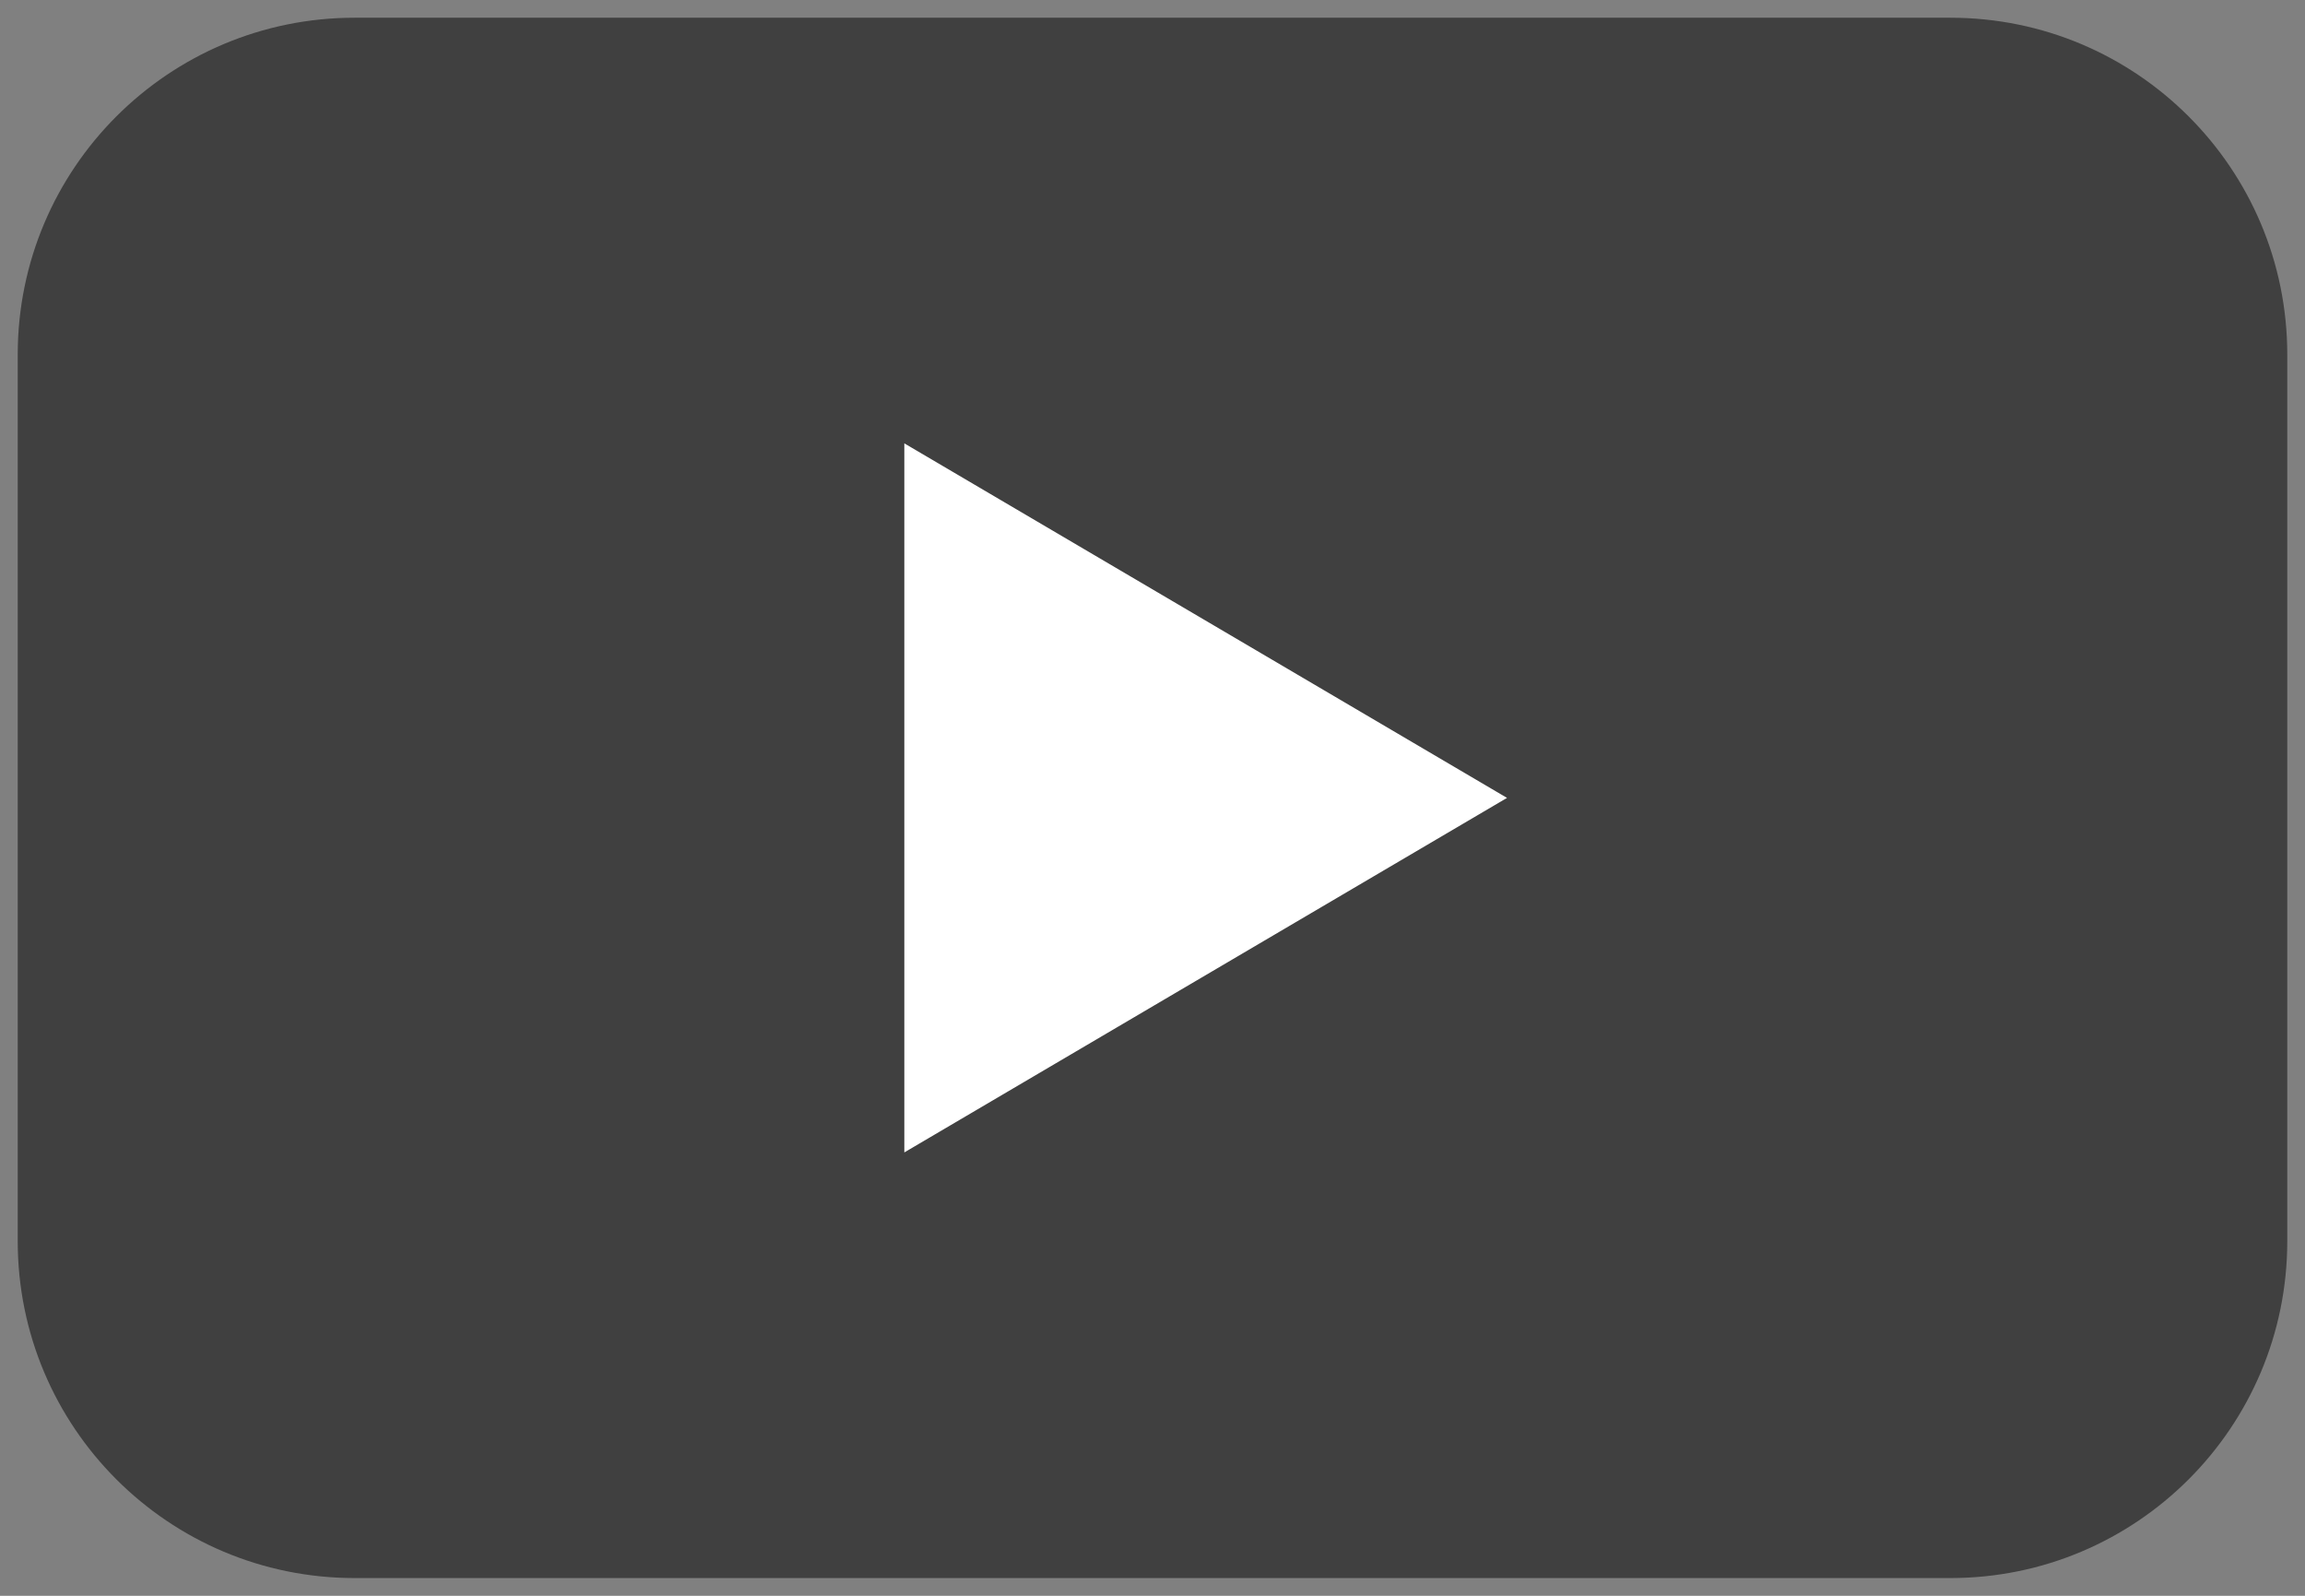
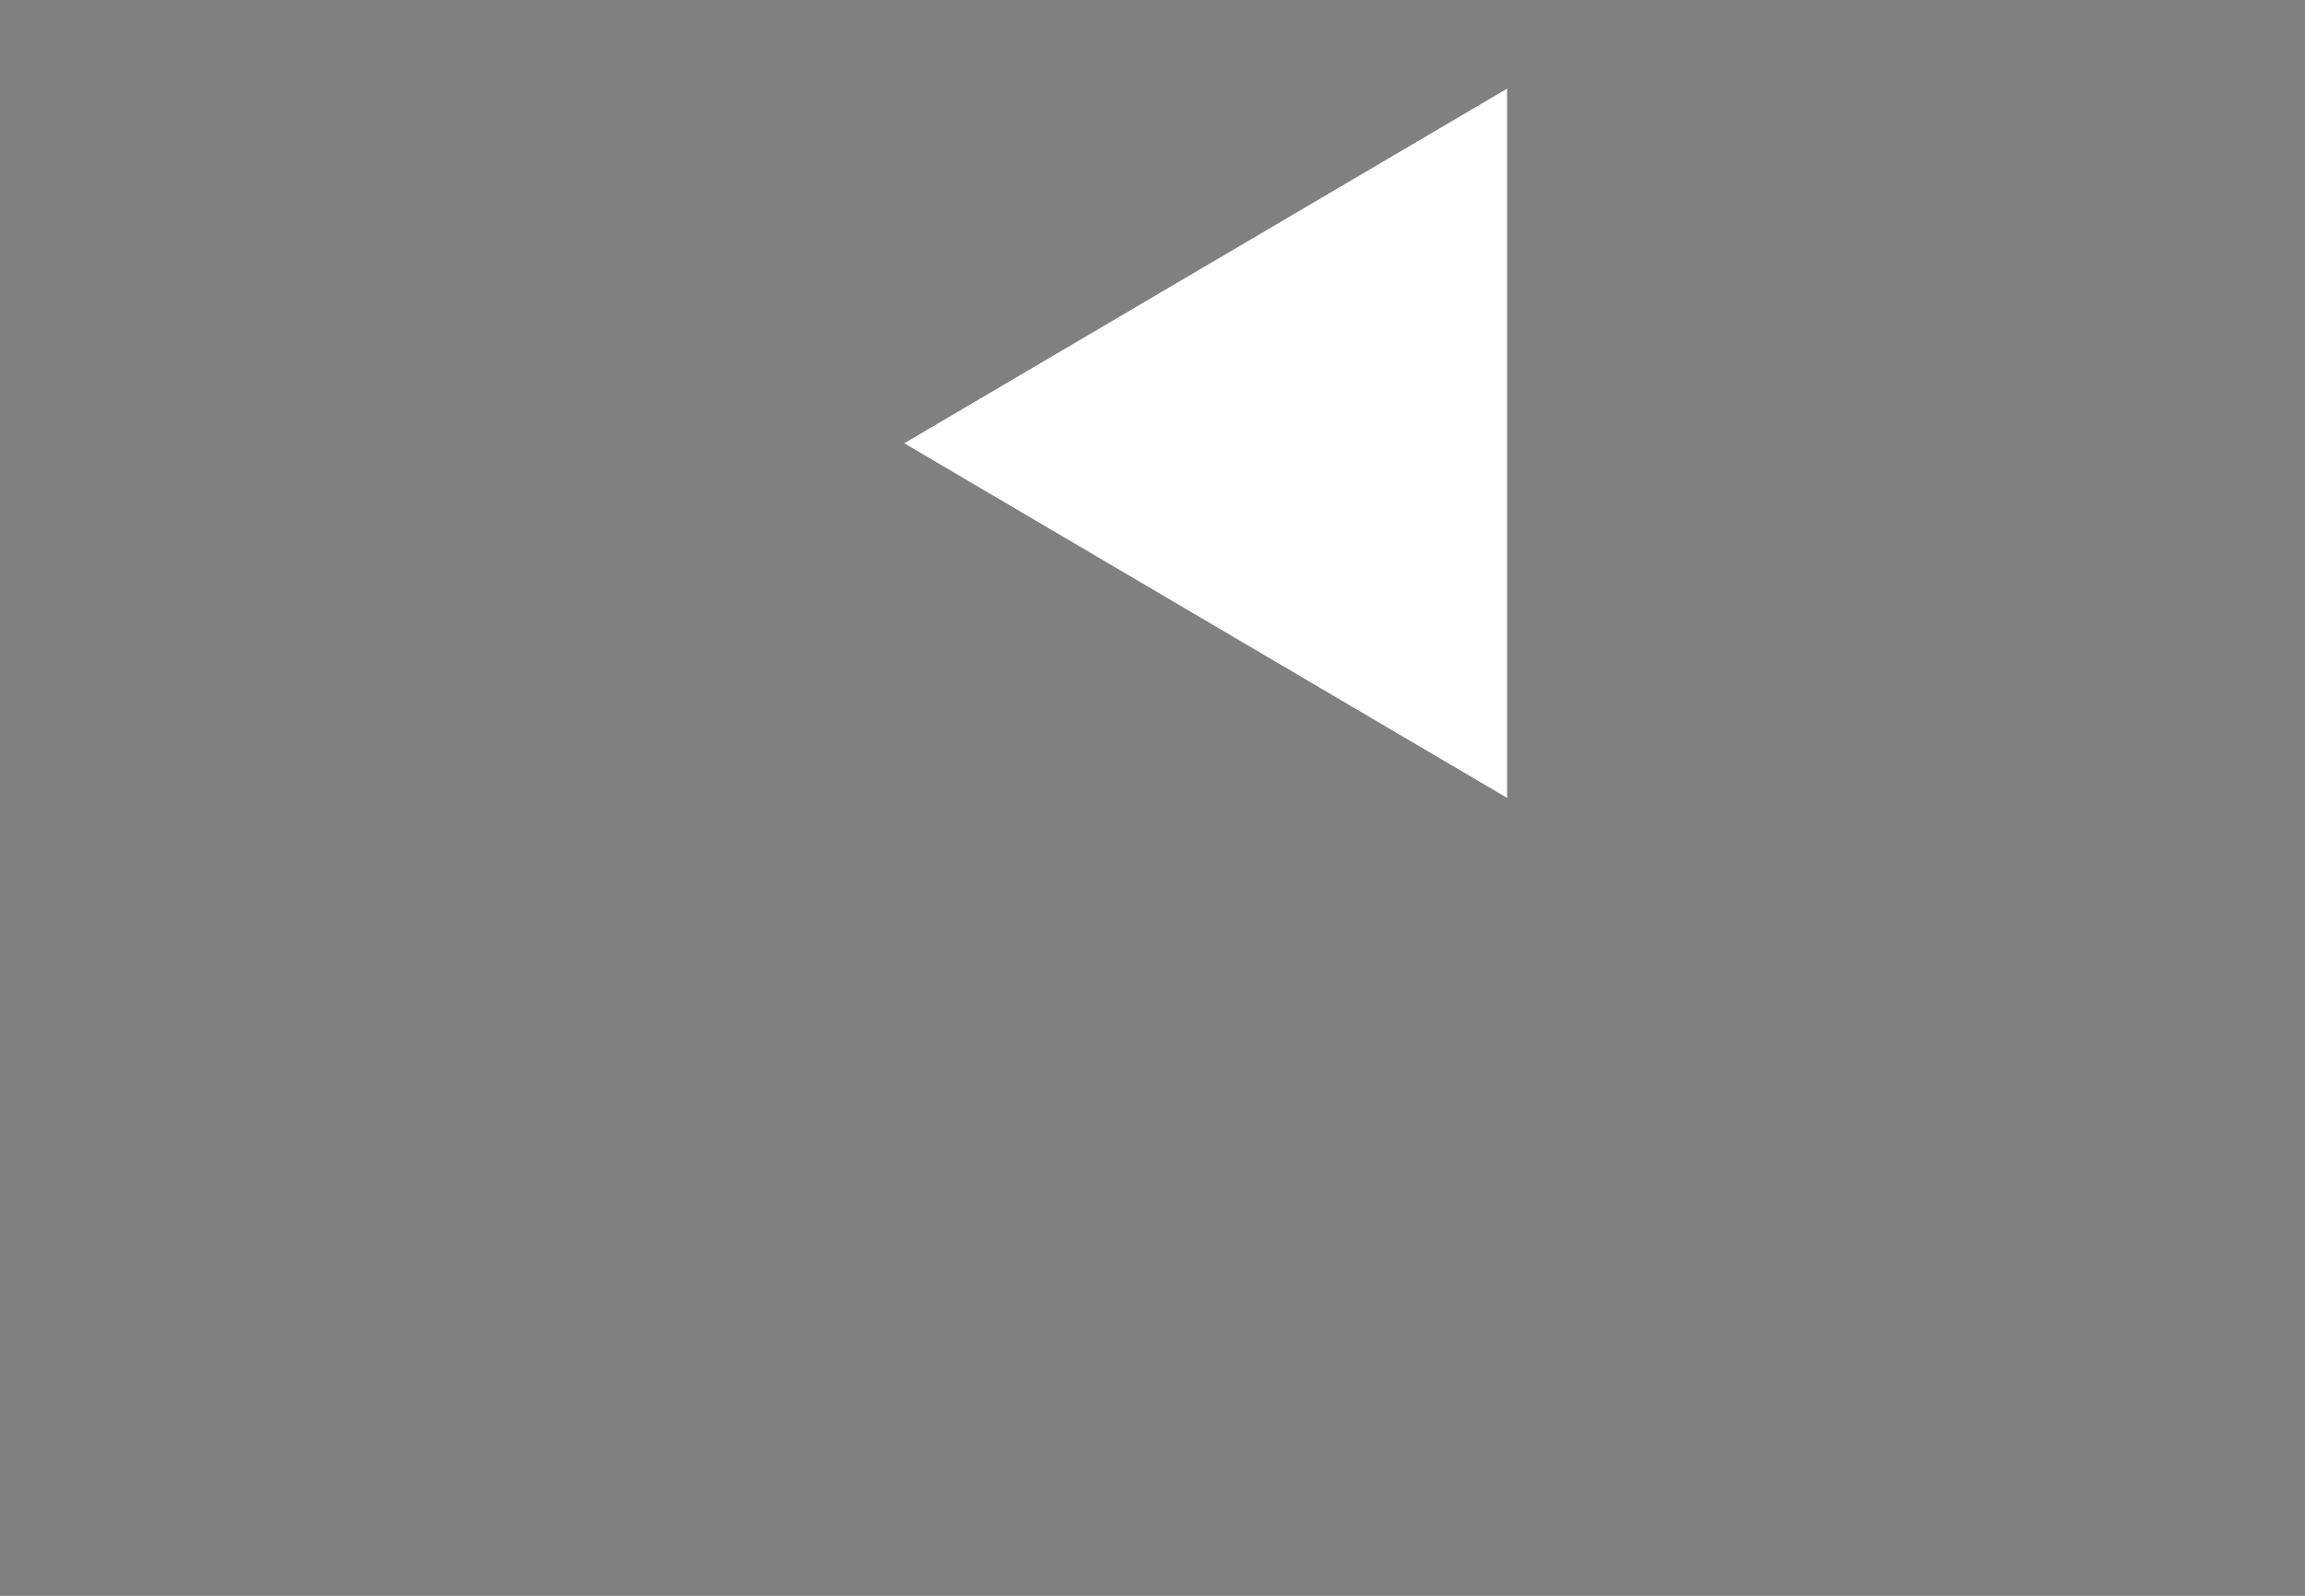
<svg xmlns="http://www.w3.org/2000/svg" width="260" height="180" fill="none">
  <rect width="100%" height="100%" fill="#808080" stroke="none" />
-   <path fill-rule="evenodd" clip-rule="evenodd" d="M170 90l-68-40v80l68-40z" fill="#fff" />
-   <path d="M220 2H40C19.01 2 2 19.01 2 40v100c0 20.99 17.01 38 38 38h180c20.99 0 38-17.01 38-38V40c0-20.99-17.01-38-38-38zM102 130V50l68 40-68 40z" fill="#000" fill-opacity=".5" />
+   <path fill-rule="evenodd" clip-rule="evenodd" d="M170 90l-68-40l68-40z" fill="#fff" />
</svg>